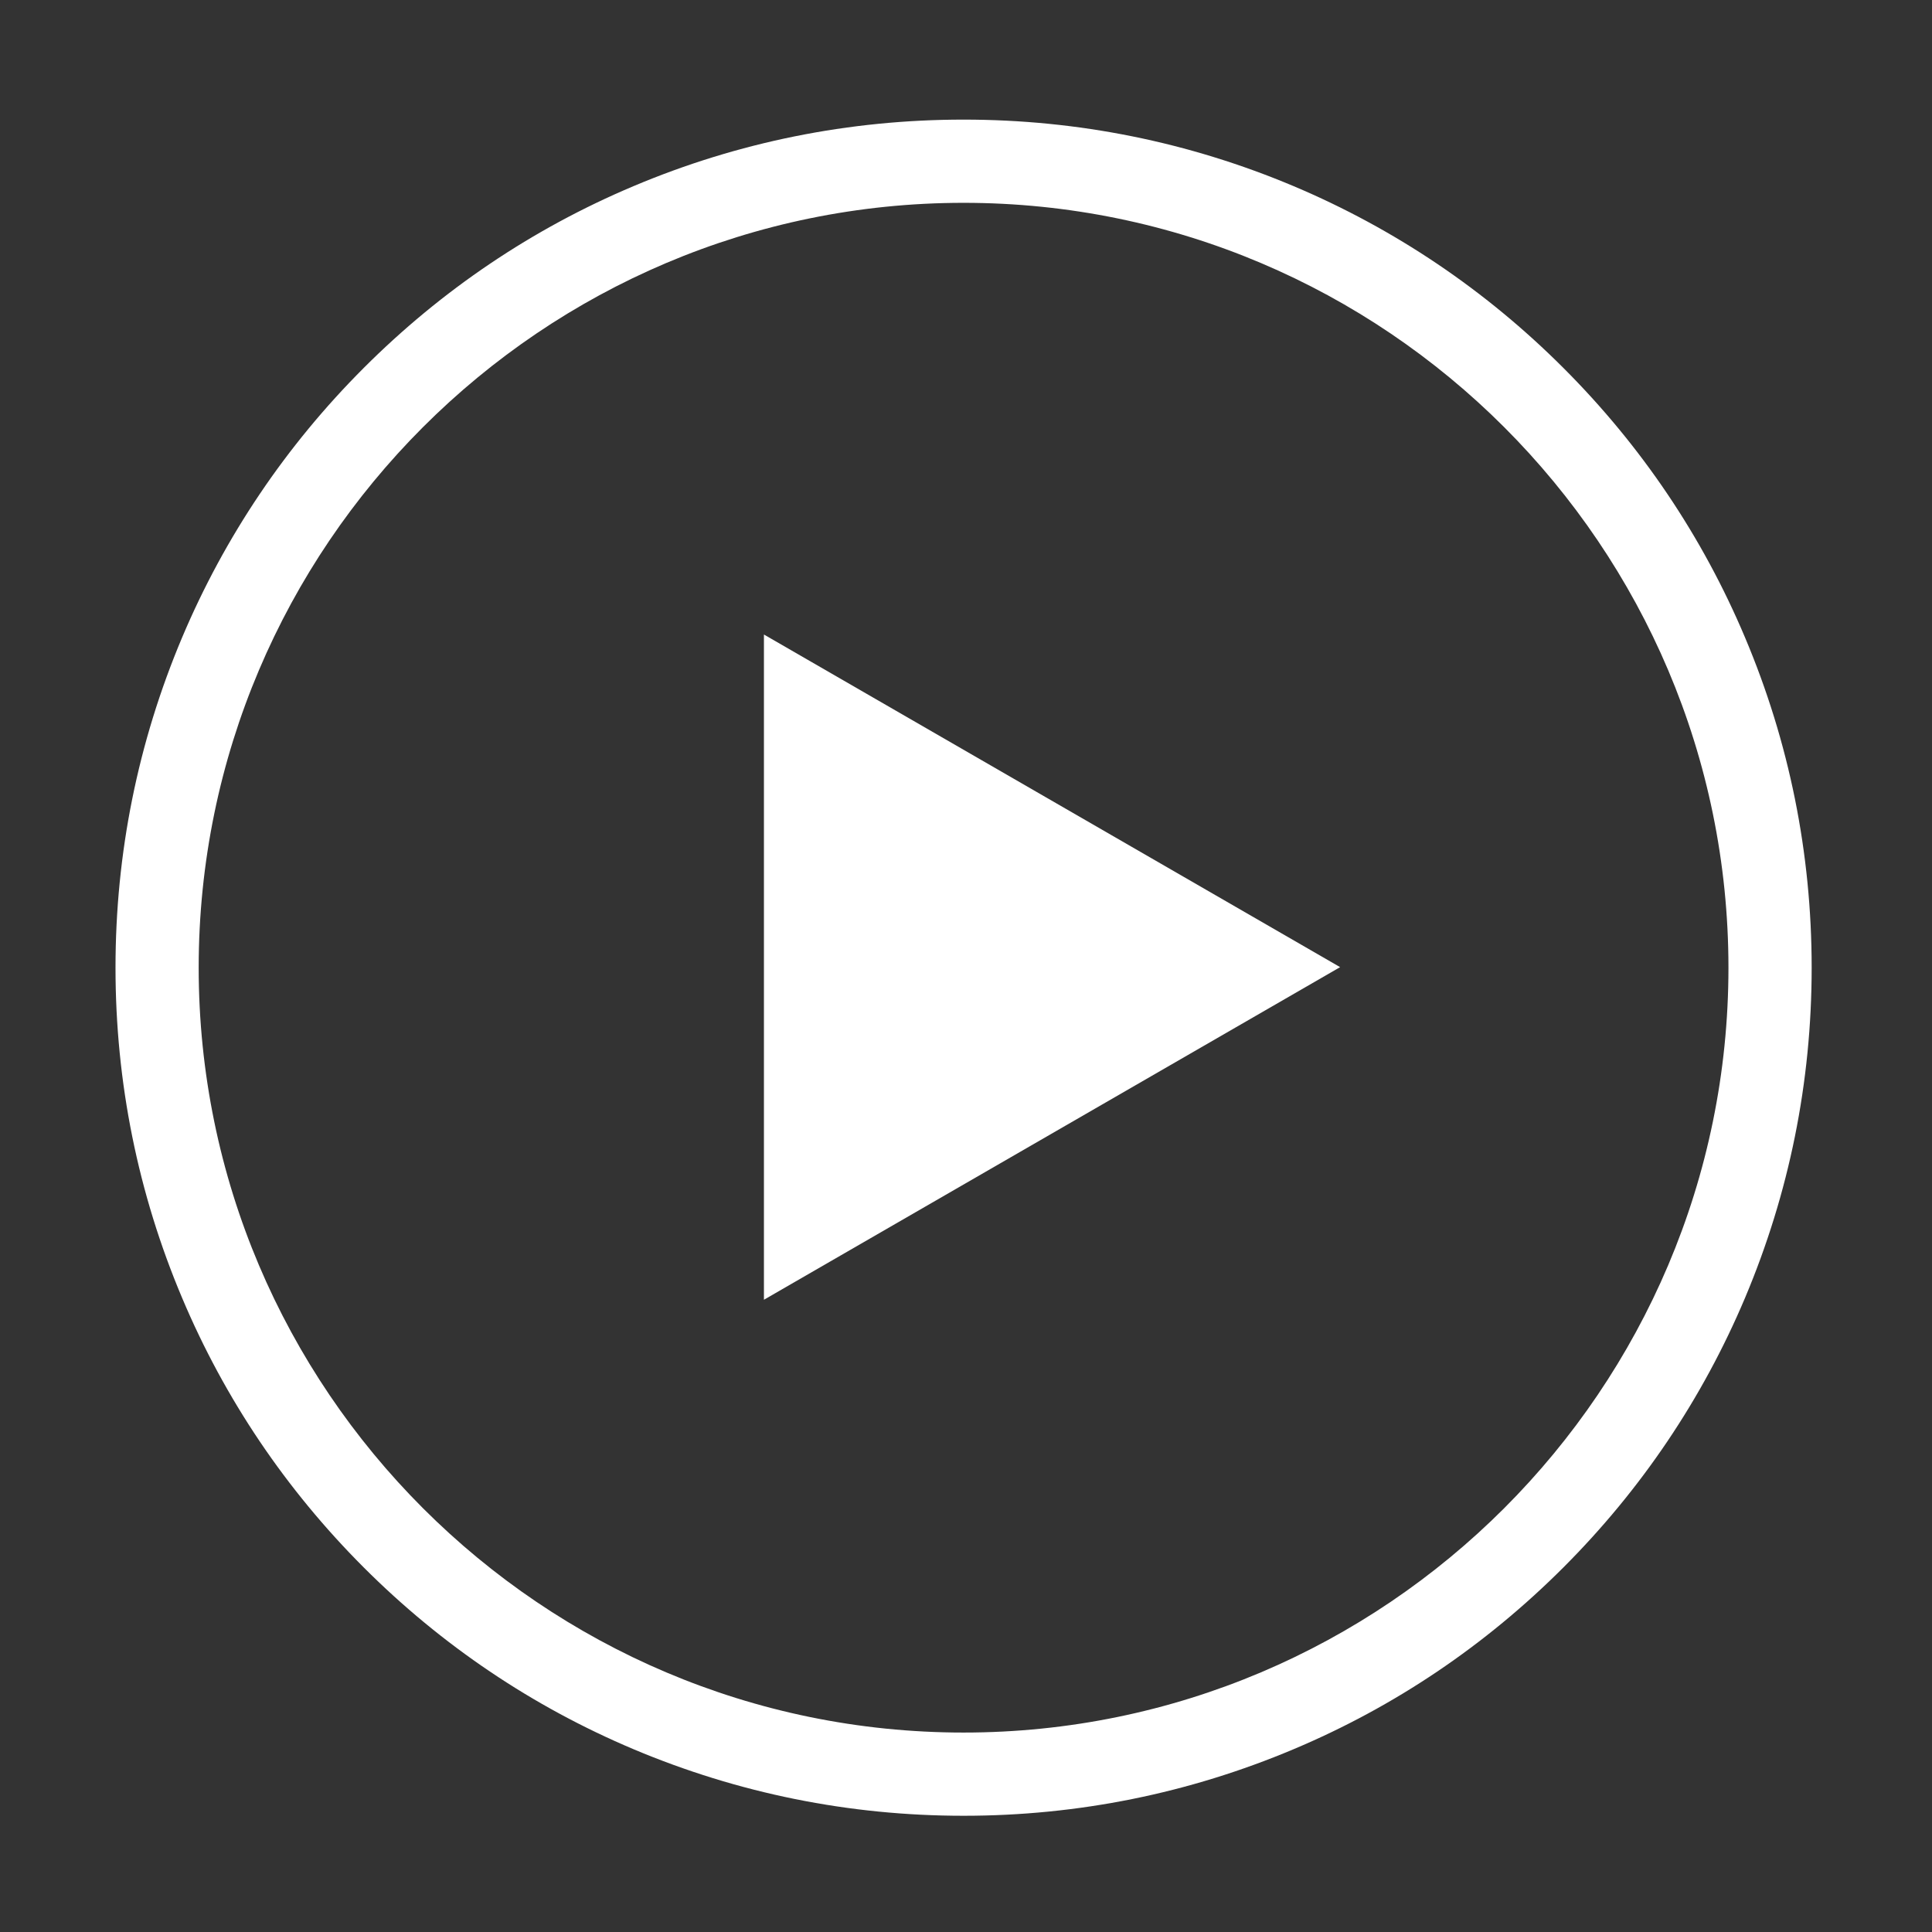
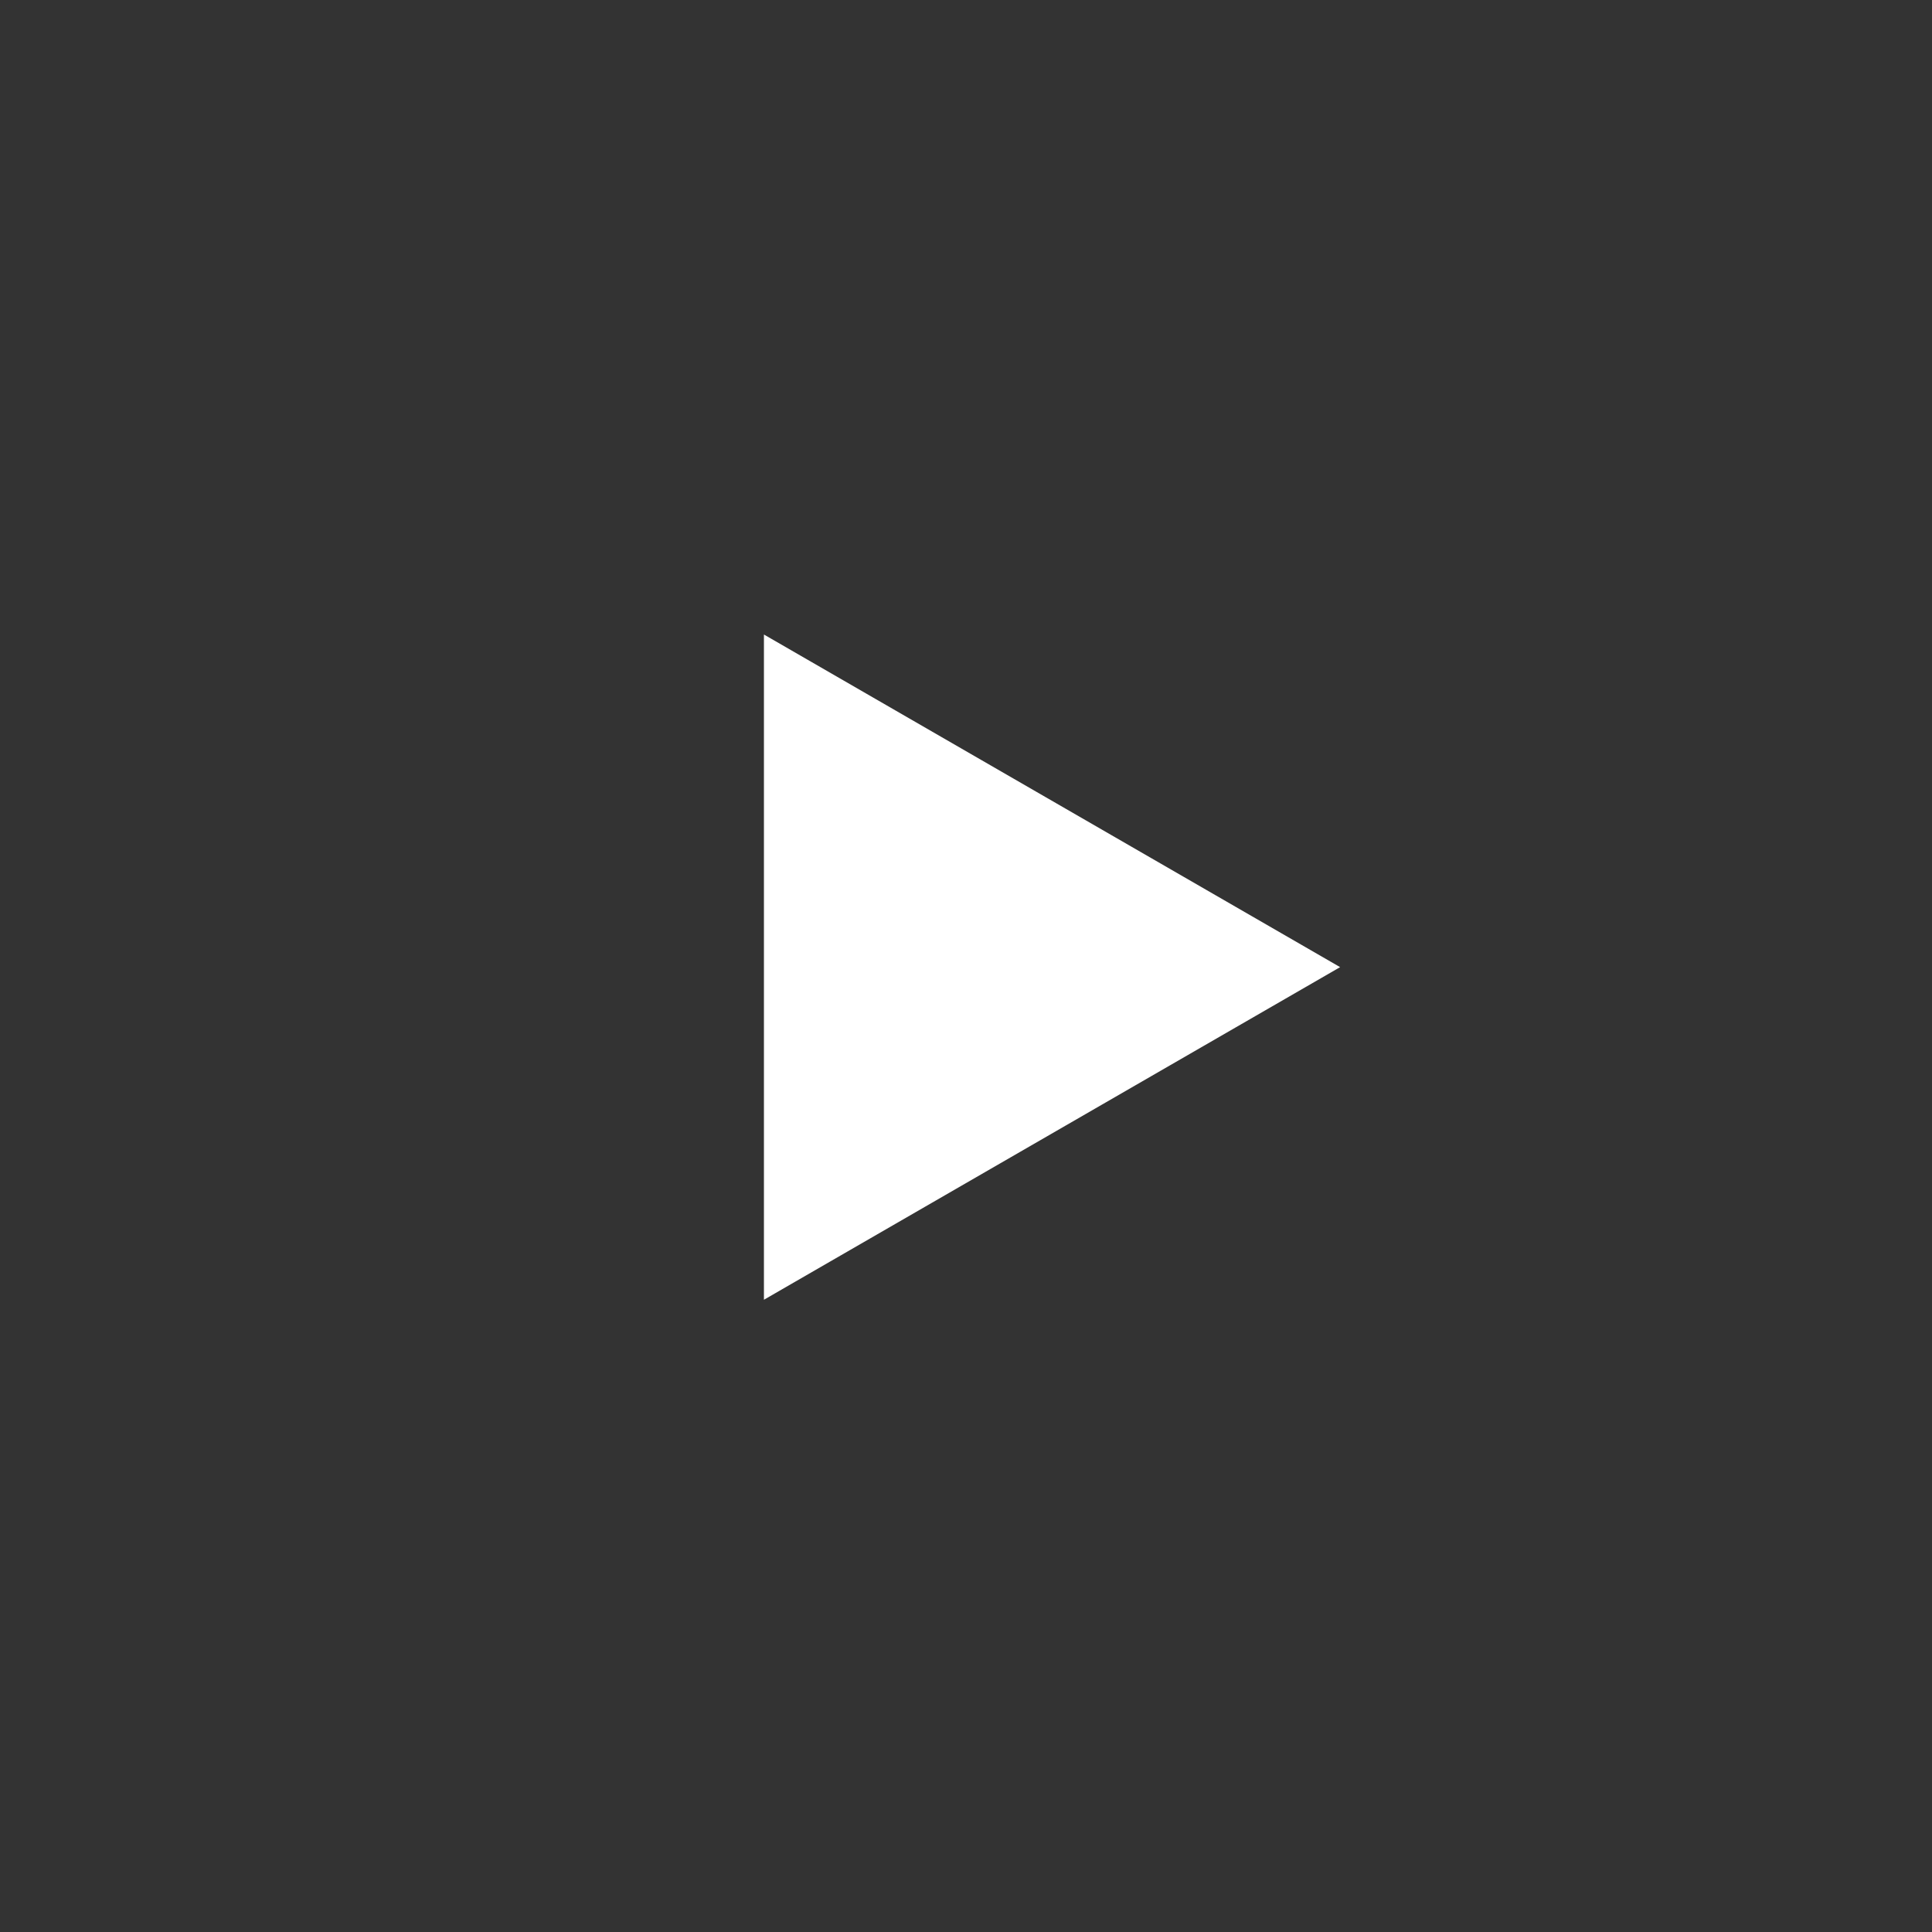
<svg xmlns="http://www.w3.org/2000/svg" width="56" height="56" viewBox="0 0 56 56" fill="none">
  <rect x="0" y="0" width="56" height="56" fill="#333333" stroke="none" />
-   <path d="M27.93 52.631C24.61 52.631 21.395 51.98 18.359 50.7C15.434 49.465 12.803 47.693 10.544 45.434C8.286 43.175 6.514 40.55 5.278 37.619C3.998 34.59 3.348 31.368 3.348 28.049C3.348 24.729 3.998 21.514 5.278 18.479C6.514 15.553 8.286 12.922 10.544 10.664C12.803 8.405 15.428 6.633 18.359 5.397C21.389 4.118 24.61 3.467 27.93 3.467C31.249 3.467 34.465 4.118 37.5 5.397C40.426 6.633 43.056 8.405 45.315 10.664C47.573 12.922 49.345 15.547 50.581 18.479C51.861 21.508 52.512 24.729 52.512 28.049C52.512 31.368 51.861 34.584 50.581 37.619C49.345 40.545 47.573 43.175 45.315 45.434C43.056 47.693 40.431 49.465 37.5 50.7C34.465 51.98 31.249 52.631 27.93 52.631ZM27.93 5.879C15.707 5.879 5.759 15.826 5.759 28.049C5.759 40.272 15.707 50.219 27.93 50.219C40.152 50.219 50.1 40.272 50.1 28.049C50.1 15.826 40.152 5.879 27.93 5.879Z" fill="white" />
  <path d="M22.143 18.392V37.674L38.844 28.033L22.143 18.392Z" fill="white" />
</svg>